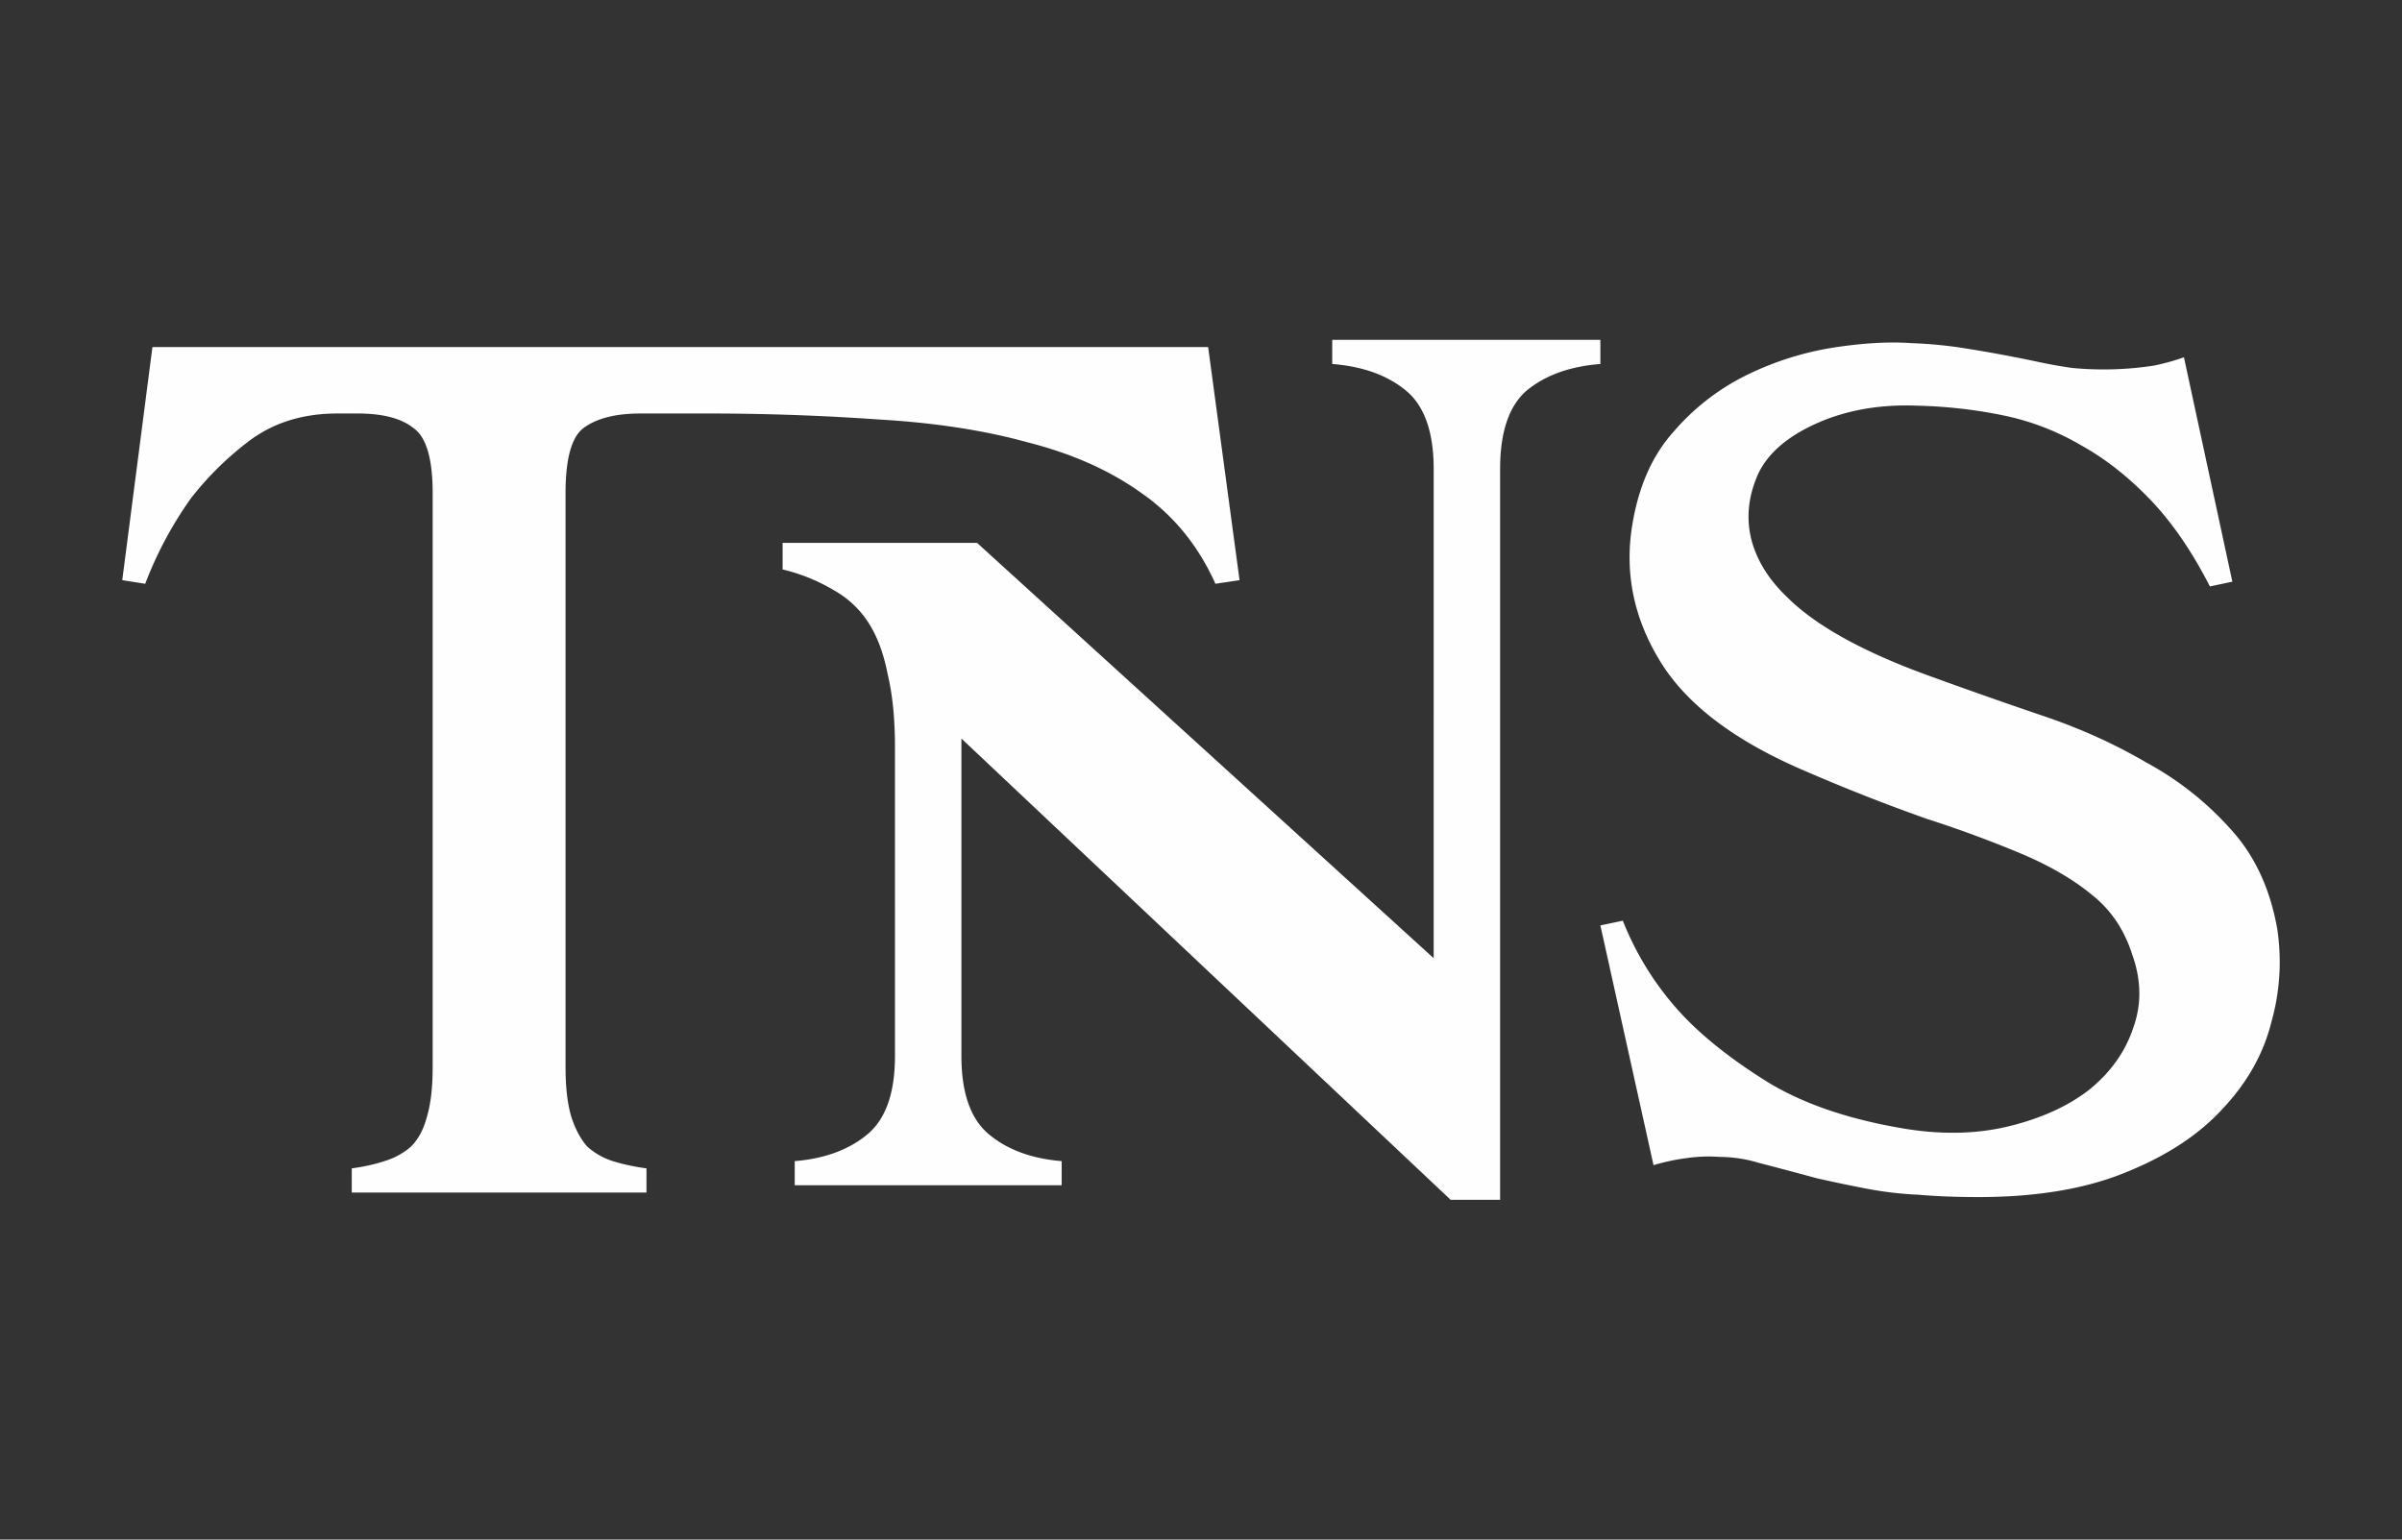
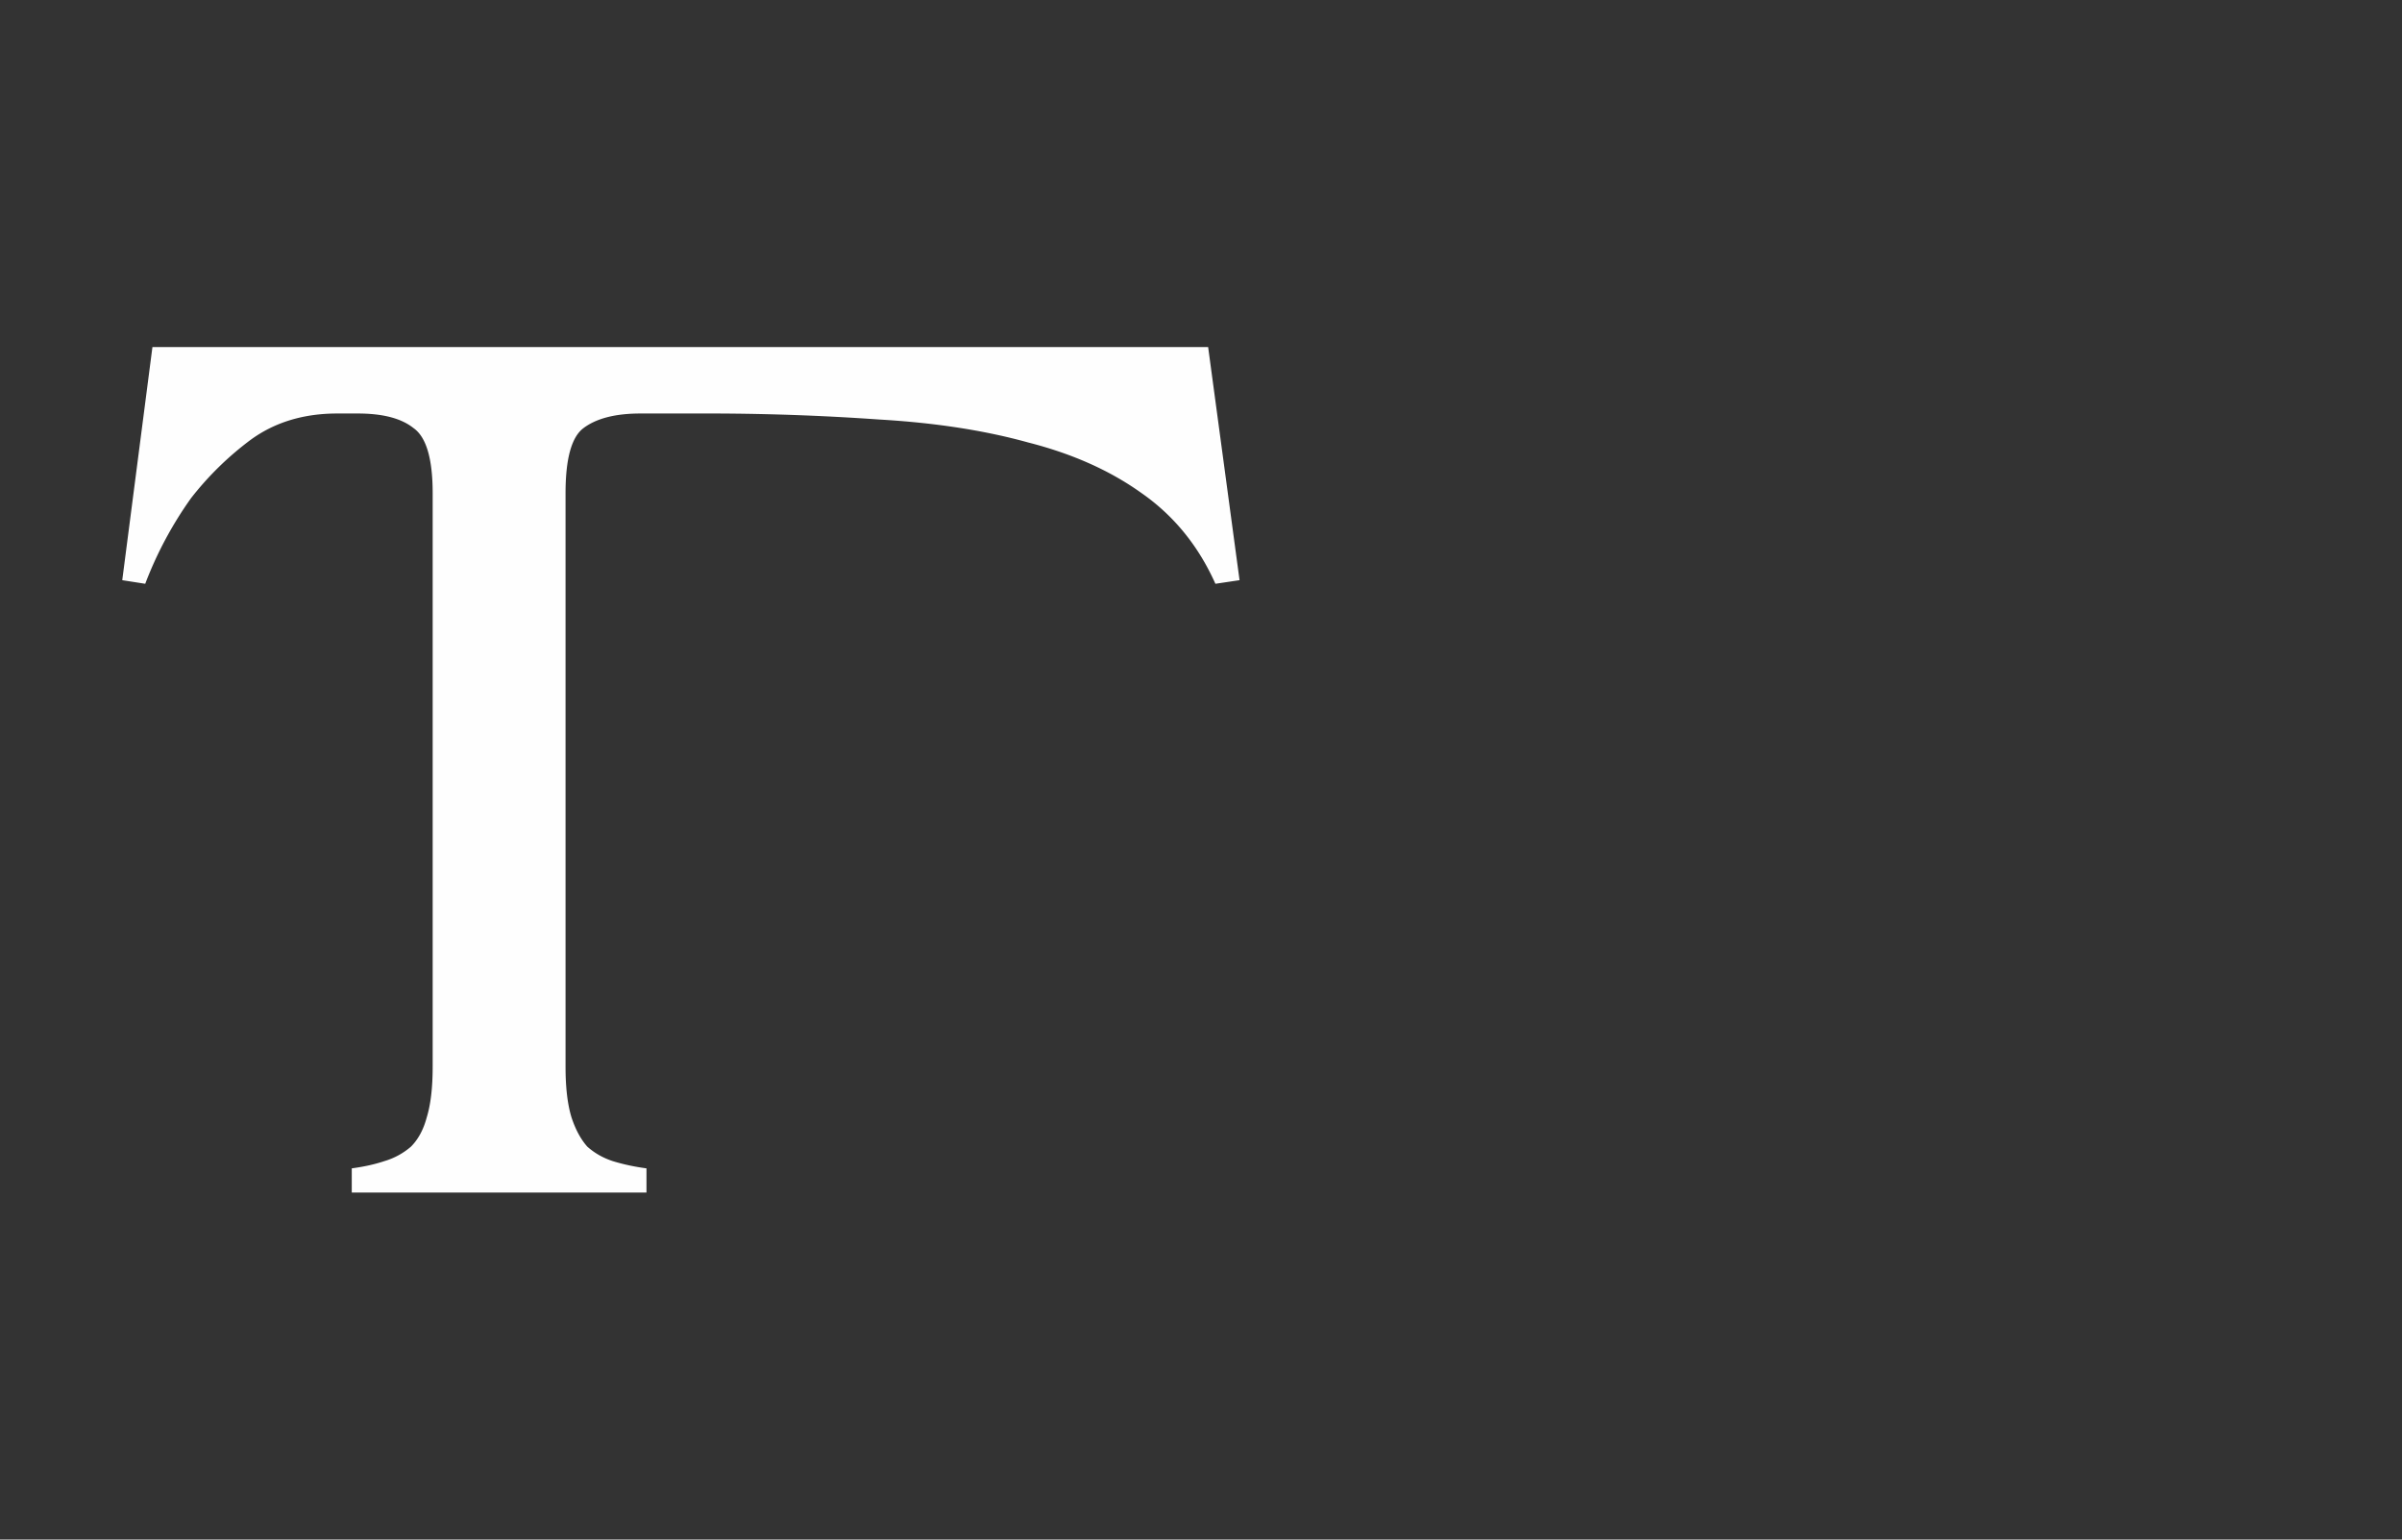
<svg xmlns="http://www.w3.org/2000/svg" width="78" height="50" fill="none">
  <rect width="100%" height="100%" fill="#333333" stroke="none" />
  <path fill="#FEFEFE" d="M20.797 13.429c-.81 0-1.425.157-1.844.47-.392.288-.588.994-.588 2.119v18.631c0 .68.066 1.23.196 1.648.131.392.301.706.51.941.235.21.51.366.824.47.34.105.706.184 1.098.236v.785h-9.57v-.785c.392-.052.745-.13 1.059-.235a2.32 2.32 0 0 0 .863-.47c.235-.236.405-.55.51-.942.13-.419.195-.968.195-1.648V16.018c0-1.125-.209-1.83-.627-2.119-.392-.313-.994-.47-1.804-.47h-.667c-1.098 0-2.04.287-2.824.863a10.117 10.117 0 0 0-1.922 1.883 12.33 12.33 0 0 0-1.49 2.784l-.746-.117.98-7.57h34.282l1.02 7.57-.784.117c-.55-1.229-1.347-2.21-2.393-2.941-1.02-.732-2.249-1.282-3.687-1.648-1.412-.392-3.02-.64-4.825-.745a78.88 78.88 0 0 0-5.766-.196h-2Z" />
-   <path fill="#FEFEFE" d="M51.969 11.036v.785c-.994.078-1.791.366-2.393.863-.575.496-.863 1.346-.863 2.55v23.73h-1.608L31.22 23.985v10.311c0 1.203.3 2.053.902 2.55.601.497 1.386.784 2.353.863v.784h-8.668v-.784c.967-.079 1.752-.366 2.353-.863.601-.497.902-1.347.902-2.55V24.26c0-.916-.078-1.7-.235-2.354-.13-.68-.34-1.242-.628-1.686a3.16 3.16 0 0 0-1.137-1.06 5.873 5.873 0 0 0-1.648-.666v-.863h6.315l14.827 13.488V15.233c0-1.203-.3-2.053-.902-2.55-.602-.496-1.4-.784-2.393-.862v-.785h8.708Zm15.305.912a10.733 10.733 0 0 0 2.685-.077c.358-.076.678-.166.96-.268l1.572 7.288-.729.154c-.588-1.151-1.24-2.097-1.956-2.839s-1.47-1.33-2.263-1.765a8.219 8.219 0 0 0-2.532-.959 15.576 15.576 0 0 0-2.723-.306c-1.228-.052-2.328.14-3.3.575-.971.435-1.61.997-1.917 1.688-.307.716-.371 1.42-.192 2.11.179.665.562 1.278 1.15 1.84.947.947 2.532 1.817 4.757 2.61 1.125.409 2.289.818 3.49 1.227 1.228.409 2.366.92 3.415 1.534a10.138 10.138 0 0 1 2.762 2.187c.767.844 1.266 1.918 1.496 3.222a7.19 7.19 0 0 1-.192 3.03c-.256 1.023-.78 1.957-1.573 2.8-.767.845-1.816 1.535-3.145 2.072-1.305.537-2.903.806-4.795.806-.716 0-1.368-.026-1.956-.077a11.629 11.629 0 0 1-1.65-.192 47.775 47.775 0 0 1-1.65-.345c-.562-.153-1.189-.32-1.879-.499a4.48 4.48 0 0 0-1.266-.192 4.922 4.922 0 0 0-1.074.039 6.622 6.622 0 0 0-1.074.23l-1.726-7.787.729-.153a9.7 9.7 0 0 0 1.803 2.915c.69.767 1.623 1.521 2.8 2.263 1.176.742 2.685 1.266 4.526 1.573 1.228.204 2.366.179 3.414-.077 1.049-.256 1.918-.652 2.609-1.189.69-.563 1.163-1.228 1.419-1.995.281-.767.268-1.572-.038-2.416-.256-.793-.69-1.433-1.305-1.918-.588-.486-1.33-.921-2.225-1.305a37.354 37.354 0 0 0-3.107-1.15 60.51 60.51 0 0 1-3.912-1.535c-2.302-.972-3.887-2.16-4.757-3.567-.87-1.407-1.176-2.89-.92-4.45.204-1.253.652-2.263 1.342-3.03a7.459 7.459 0 0 1 2.378-1.842 9.931 9.931 0 0 1 2.762-.882c.972-.153 1.829-.205 2.57-.153a14.36 14.36 0 0 1 1.65.153 47.28 47.28 0 0 1 2.493.46c.358.077.716.14 1.074.192Z" />
</svg>